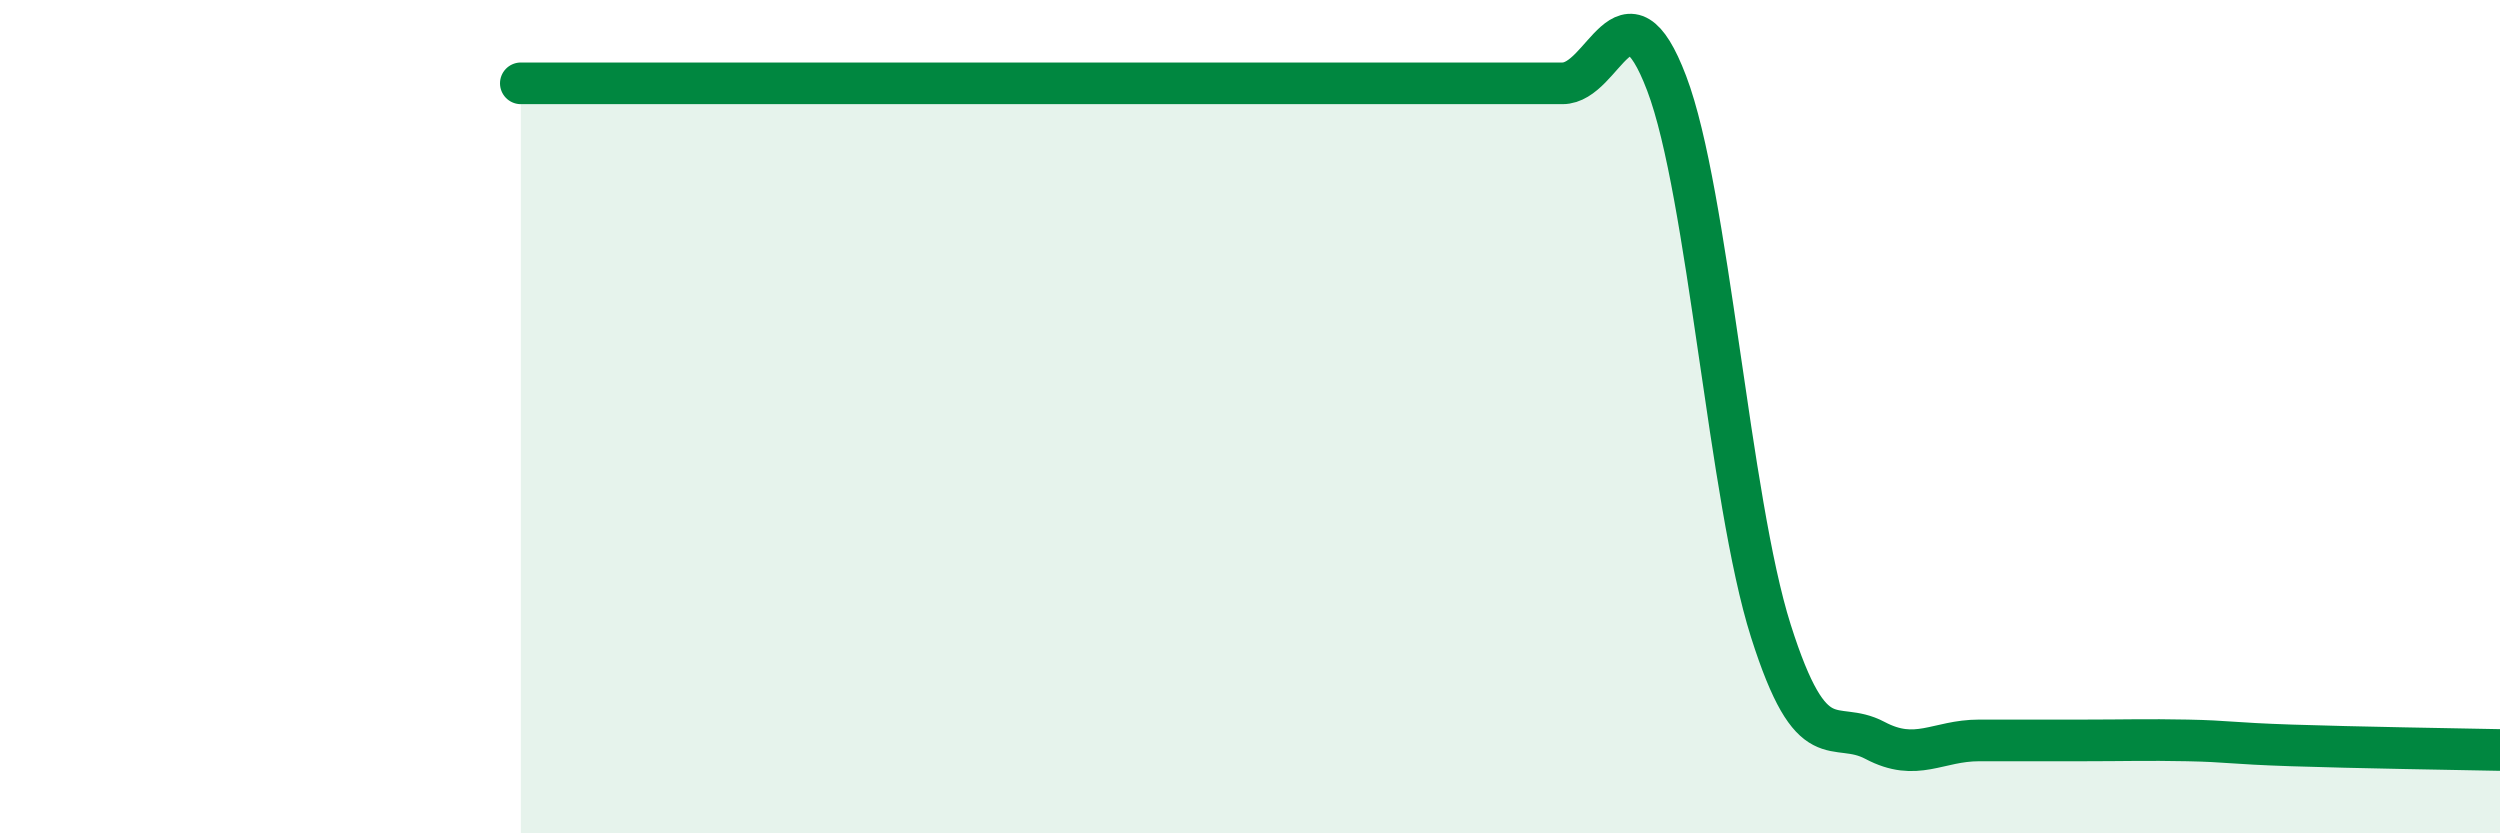
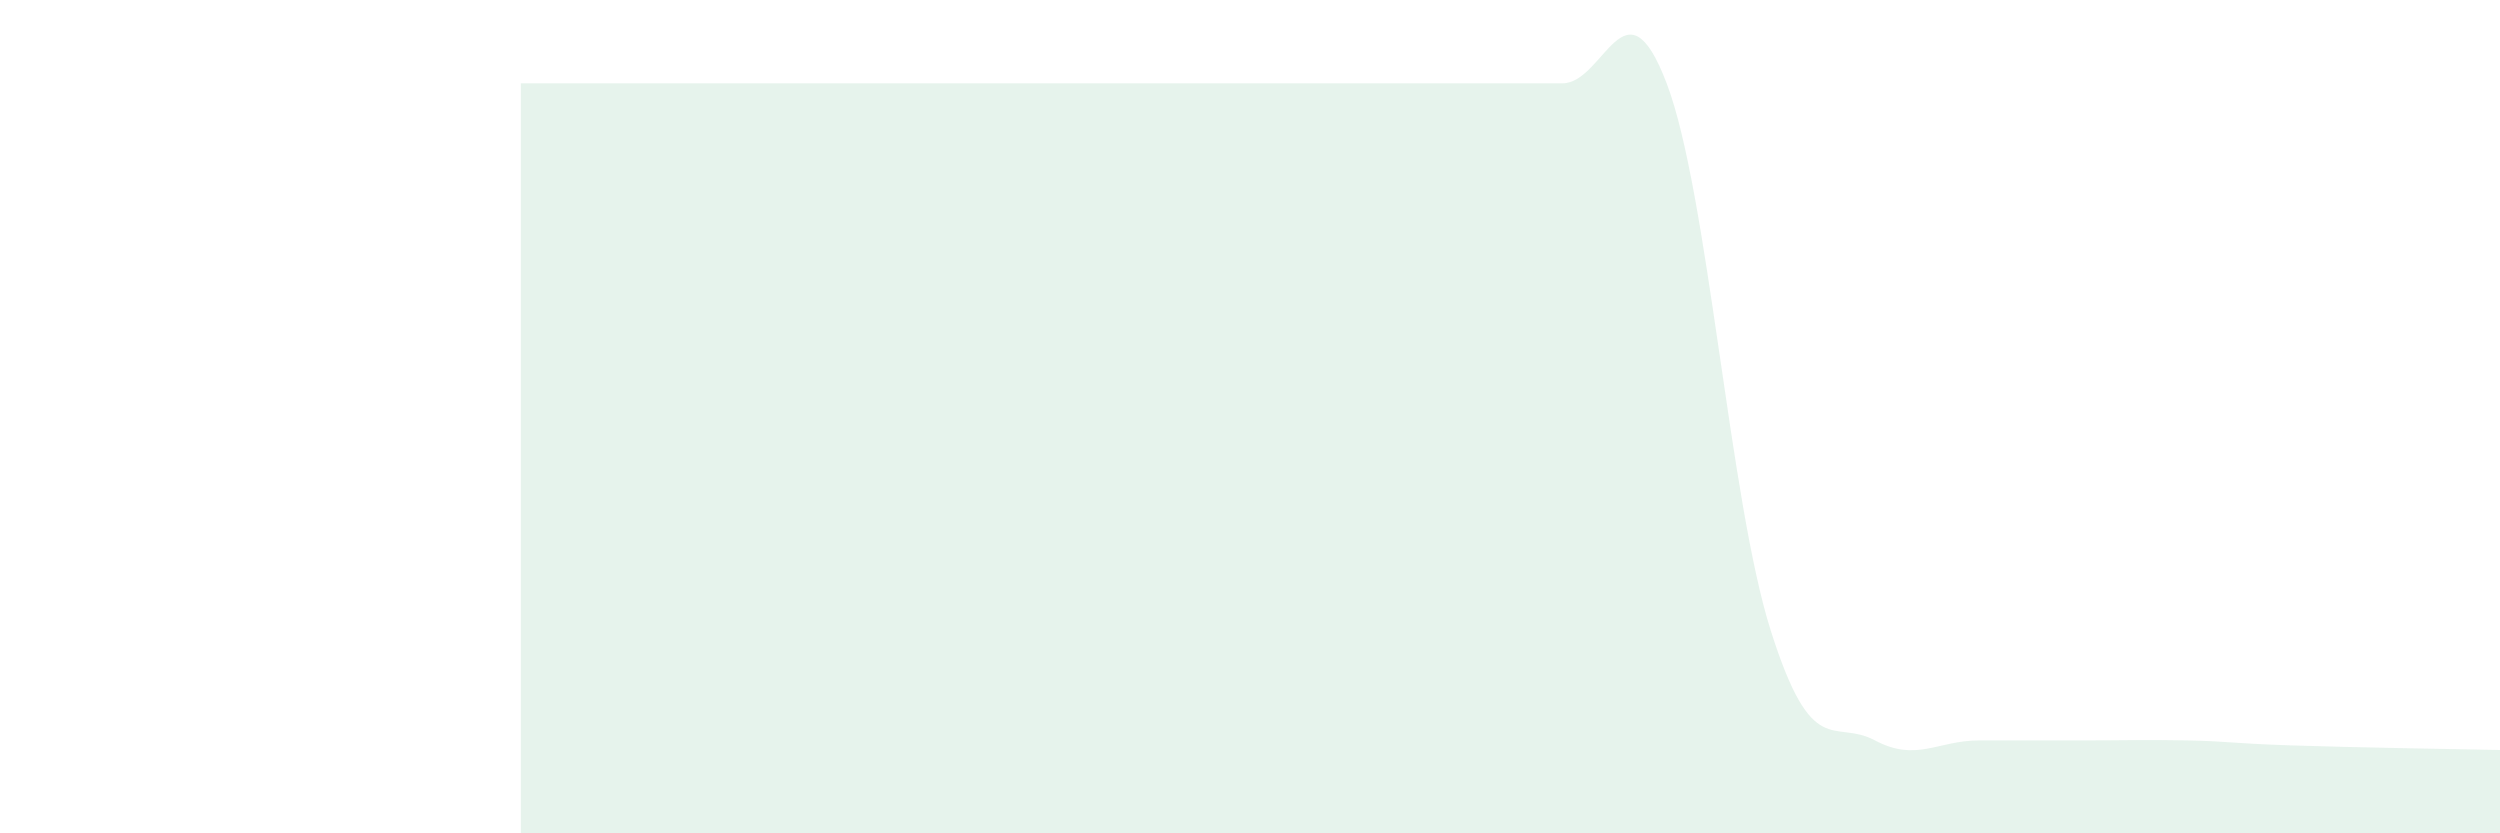
<svg xmlns="http://www.w3.org/2000/svg" width="60" height="20" viewBox="0 0 60 20">
  <path d="M 12.5,2 C 13,2 14,2 15,2 C 16,2 16.5,2 17.5,2 C 18.5,2 19,2 20,2 C 21,2 21.5,2 22.5,2 C 23.5,2 24,2 25,2 C 26,2 26.5,2 27.5,2 C 28.5,2 29,2 30,2 C 31,2 31.5,2 32.5,2 C 33.5,2 34,2 35,2 C 36,2 36.5,2 37.5,2 C 38.5,2 39,-0.63 40,2 C 41,4.63 41.5,11.99 42.5,15.14 C 43.5,18.29 44,17.24 45,17.77 C 46,18.3 46.5,17.77 47.5,17.77 C 48.5,17.77 49,17.77 50,17.77 C 51,17.77 51.5,17.75 52.5,17.77 C 53.5,17.79 53.5,17.84 55,17.89 C 56.5,17.94 59,17.98 60,18L60 20L12.5 20Z" fill="#008740" opacity="0.1" stroke-linecap="round" stroke-linejoin="round" />
-   <path d="M 12.5,2 C 13,2 14,2 15,2 C 16,2 16.5,2 17.5,2 C 18.5,2 19,2 20,2 C 21,2 21.5,2 22.5,2 C 23.5,2 24,2 25,2 C 26,2 26.5,2 27.5,2 C 28.5,2 29,2 30,2 C 31,2 31.5,2 32.5,2 C 33.5,2 34,2 35,2 C 36,2 36.5,2 37.5,2 C 38.5,2 39,-0.63 40,2 C 41,4.63 41.5,11.99 42.5,15.14 C 43.5,18.29 44,17.24 45,17.77 C 46,18.3 46.5,17.77 47.5,17.77 C 48.5,17.77 49,17.77 50,17.77 C 51,17.77 51.5,17.75 52.5,17.77 C 53.5,17.79 53.5,17.84 55,17.89 C 56.5,17.94 59,17.98 60,18" stroke="#008740" stroke-width="1" fill="none" stroke-linecap="round" stroke-linejoin="round" />
</svg>